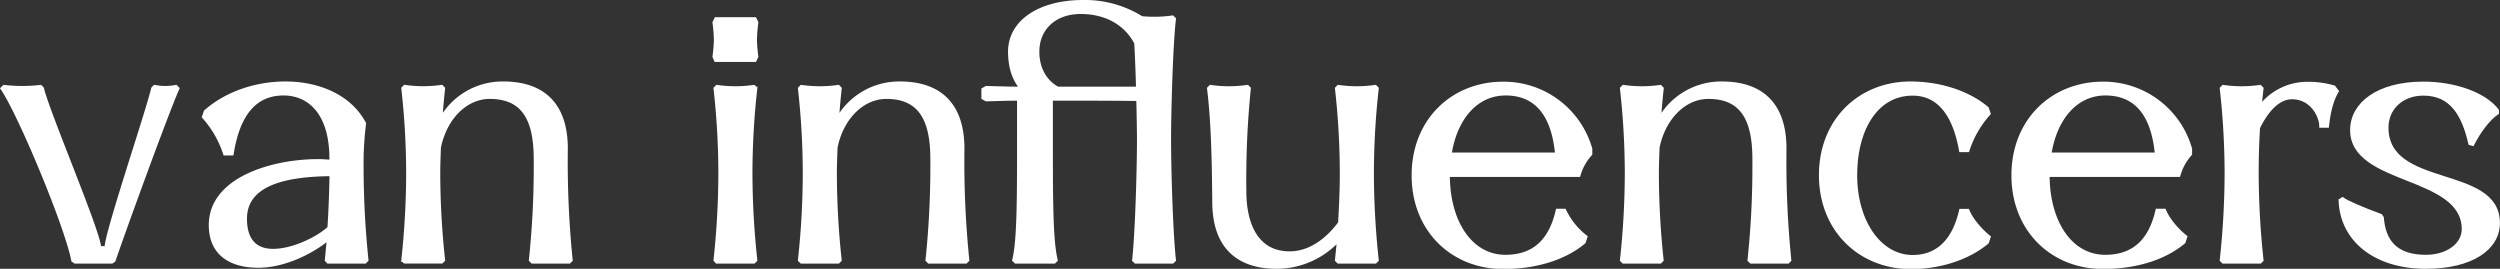
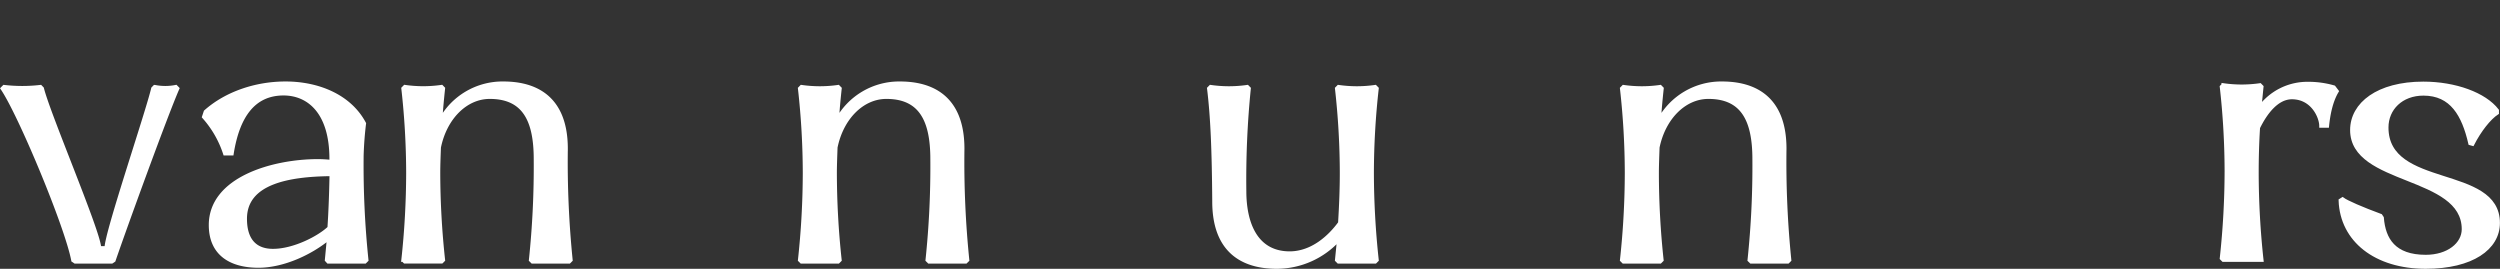
<svg xmlns="http://www.w3.org/2000/svg" viewBox="0 0 696.52 74.89">
  <rect x="0" y="0" width="696.52" height="74.89" fill="#333333" stroke="none" />
  <defs>
    <style>.cls-1{fill:#fff;stroke:#fff;stroke-miterlimit:10;}</style>
  </defs>
  <g id="Layer_2" data-name="Layer 2">
    <g id="Design">
      <path class="cls-1" d="M20.35,72.55C18.61,63.19,5.57,31.89.65,24.65l.48-.49a44.07,44.07,0,0,0,10.14,0l.48.49c1.74,7.14,15.94,40.27,15.94,44.43h1.93c0-4.16,11.3-37.29,13-44.43l.48-.49a15,15,0,0,0,5.9,0l.48.49c-3.19,7.24-14.78,39.12-17.77,47.9l-.58.39H20.93Z" />
      <path class="cls-1" d="M102.16,72.46l-.48.48H91.44L91,72.46l.58-6.09C86.71,70.43,79,74.1,72,74.1c-7.73,0-13.33-3.38-13.33-11.4,0-12.94,17.38-17.87,29.94-17.87,1.26,0,2.51.1,3.67.2v-.68C92.31,31.21,85.94,26.1,79,26.1c-8.4,0-12.75,6.37-14.39,16.71H62.66a28.58,28.58,0,0,0-5.89-10.24l.48-1.45C63,26,71.25,23.2,79.56,23.2c9.08,0,17.87,3.57,21.93,11.2-.29,2.32-.58,5.51-.68,9A255.85,255.85,0,0,0,102.16,72.46Zm-10.43-9c.29-4.45.48-9.37.58-14.88-11.88.1-24,2.22-24,12.36,0,6.67,3.47,8.89,7.72,8.89C81.88,69.85,88.93,66.18,91.73,63.48Z" />
      <path class="cls-1" d="M159.05,72.46l-.48.48H148.33l-.48-.48a249.31,249.31,0,0,0,1.35-28.11c0-10.82-3.18-17.29-12.75-17.29-6.76,0-12.46,5.89-14.1,14-.1,2.6-.19,5.12-.19,7.14a227.83,227.83,0,0,0,1.35,24.25l-.48.48H112.79l-.48-.48a228,228,0,0,0,1.35-24.25,213.88,213.88,0,0,0-1.35-23.56l.48-.49a35.85,35.85,0,0,0,10.24,0l.48.49c-.29,2.7-.58,5.7-.77,8.79A19.66,19.66,0,0,1,140.22,23.2c6.66,0,17.48,2.12,17.48,18.25A272.5,272.5,0,0,0,159.05,72.46Z" />
-       <path class="cls-1" d="M199,15.76a39.69,39.69,0,0,0,.39-4.73A39.85,39.85,0,0,0,199,6.29l.48-1h10.82l.48,1a39.83,39.83,0,0,0-.38,4.74,39.67,39.67,0,0,0,.38,4.73l-.48,1H199.43Zm.29,56.7a228,228,0,0,0,1.35-24.25,213.88,213.88,0,0,0-1.35-23.56l.48-.49a35.85,35.85,0,0,0,10.24,0l.48.49a213.88,213.88,0,0,0-1.35,23.56,227.83,227.83,0,0,0,1.35,24.25l-.48.48H199.72Z" />
      <path class="cls-1" d="M269.56,72.46l-.49.48H258.83l-.48-.48a249.31,249.31,0,0,0,1.35-28.11c0-10.82-3.18-17.29-12.75-17.29-6.76,0-12.46,5.89-14.1,14-.09,2.6-.19,5.12-.19,7.14A227.83,227.83,0,0,0,234,72.46l-.48.48H223.29l-.48-.48a228,228,0,0,0,1.35-24.25,213.88,213.88,0,0,0-1.35-23.56l.48-.49a35.85,35.85,0,0,0,10.24,0l.48.49c-.29,2.7-.58,5.7-.77,8.79A19.66,19.66,0,0,1,250.72,23.2c6.67,0,17.48,2.12,17.48,18.25A269.67,269.67,0,0,0,269.56,72.46Z" />
-       <path class="cls-1" d="M325.77,38.85c0,7.82.49,25.69,1.36,33.61l-.49.48H316.4l-.48-.48c.87-7.83,1.35-25.89,1.35-33.61,0-2.61-.09-6.77-.19-11.21-7.24-.1-18.16-.1-24.24-.1V37.59c0,18.06,0,29.36,1.35,34.87l-.48.48H283l-.49-.48c1.35-5.51,1.35-16.81,1.35-34.87V27.54c-2.8,0-5.6.1-9.07.2l-.87-.49V24.94l.87-.49c3.76.1,6.76.2,9.85.2-2.13-2.51-3.29-5.9-3.29-10.24C281.34,6.1,289.55.5,301.82.5A29.72,29.72,0,0,1,318.05,5a35.8,35.8,0,0,0,8.59-.19l.49.48C326.26,12.67,325.77,31.5,325.77,38.85ZM317,24.65c-.09-4.35-.29-8.79-.48-12.66-2.8-5.41-8.31-8.59-15.45-8.59s-12,4.44-12,11c0,4.92,2.32,8.5,5.6,10.24Z" />
      <path class="cls-1" d="M382.28,48.21a227.83,227.83,0,0,0,1.35,24.25l-.48.48H372.91l-.48-.48.58-5.8a23.34,23.34,0,0,1-17.29,7.73c-6.67,0-17.48-2.13-17.48-18.26-.1-14.29-.49-23.66-1.45-31.48l.48-.49a35.85,35.85,0,0,0,10.24,0l.48.49a254.65,254.65,0,0,0-1.25,28.59c0,9,3.18,17.38,12.75,17.29,6.18-.1,11-4.54,13.81-8.41.29-4.73.48-9.46.48-13.91a213.88,213.88,0,0,0-1.35-23.56l.48-.49a35.85,35.85,0,0,0,10.24,0l.48.49A213.88,213.88,0,0,0,382.28,48.21Z" />
-       <path class="cls-1" d="M439.85,48.79H403.44c0,13,6.27,22.7,16,22.7,8.89,0,12.85-5.6,14.49-12.84h1.93A20.32,20.32,0,0,0,441.78,66l-.48,1.45c-5.41,4.54-13.43,7-22.51,7-14,0-25-10.24-25-25.6s11-25.59,25-25.59a25.12,25.12,0,0,1,24.34,18.25V42.9A14.73,14.73,0,0,0,439.85,48.79ZM433.76,43c-.86-9.47-4.63-16.9-14.29-16.9-8.21,0-14,6.85-15.55,16.9Z" />
      <path class="cls-1" d="M498.58,72.46l-.48.48H487.86l-.49-.48a249,249,0,0,0,1.36-28.11c0-10.82-3.19-17.29-12.75-17.29-6.76,0-12.46,5.89-14.11,14-.09,2.6-.19,5.12-.19,7.14A227.83,227.83,0,0,0,463,72.46l-.48.48H452.31l-.48-.48a228,228,0,0,0,1.35-24.25,213.88,213.88,0,0,0-1.35-23.56l.48-.49a35.85,35.85,0,0,0,10.24,0l.48.49c-.29,2.7-.58,5.7-.77,8.79A19.68,19.68,0,0,1,479.74,23.2c6.67,0,17.49,2.12,17.49,18.25A270.15,270.15,0,0,0,498.58,72.46Z" />
-       <path class="cls-1" d="M507.27,48.79c0-15.35,11-25.59,25-25.59,7.92,0,15.94,2.41,21.35,7l.48,1.45a28.29,28.29,0,0,0-5.89,10.24H546.3c-1.65-9.18-5.61-15.74-13.43-15.74-10,0-15.94,9.65-15.94,22.69s6.86,22.7,15.94,22.7c7.82,0,11.78-5.6,13.43-12.84h1.93c1,2.51,3.57,5.5,5.89,7.34l-.48,1.45c-5.41,4.54-13.43,7-21.35,7C518.28,74.39,507.27,64.15,507.27,48.79Z" />
-       <path class="cls-1" d="M607,48.79H570.54c0,13,6.28,22.7,16,22.7,8.88,0,12.84-5.6,14.48-12.84H603c1,2.51,3.57,5.5,5.89,7.34l-.48,1.45c-5.41,4.54-13.43,7-22.51,7-14,0-25-10.24-25-25.6s11-25.59,25-25.59a25.12,25.12,0,0,1,24.34,18.25V42.9A14.73,14.73,0,0,0,607,48.79ZM600.87,43c-.87-9.47-4.63-16.9-14.29-16.9-8.21,0-14,6.85-15.55,16.9Z" />
-       <path class="cls-1" d="M651.1,25.42c-1.74,2.9-2.41,6.76-2.7,9.66h-1.74c0-2.42-2.32-7.92-8.12-7.92-4.15,0-7.34,4.25-9.37,8.4-.28,4.35-.38,8.69-.38,12.65a227.83,227.83,0,0,0,1.35,24.25l-.48.48H619.42l-.48-.48a228,228,0,0,0,1.35-24.25,213.88,213.88,0,0,0-1.35-23.56l.48-.49a35.85,35.85,0,0,0,10.24,0l.48.49L629.56,30A16.52,16.52,0,0,1,643,23.29a25.73,25.73,0,0,1,7.24,1Z" />
+       <path class="cls-1" d="M651.1,25.42c-1.74,2.9-2.41,6.76-2.7,9.66h-1.74c0-2.42-2.32-7.92-8.12-7.92-4.15,0-7.34,4.25-9.37,8.4-.28,4.35-.38,8.69-.38,12.65a227.83,227.83,0,0,0,1.35,24.25H619.42l-.48-.48a228,228,0,0,0,1.35-24.25,213.88,213.88,0,0,0-1.35-23.56l.48-.49a35.85,35.85,0,0,0,10.24,0l.48.49L629.56,30A16.52,16.52,0,0,1,643,23.29a25.73,25.73,0,0,1,7.24,1Z" />
      <path class="cls-1" d="M652.65,55.46c1.16.87,5.41,2.7,10.62,4.63l.39.58c.48,6.09,3.38,10.82,12.17,10.82,6.28,0,10.53-3.47,10.53-7.63,0-15.45-31.1-12.55-31.1-27.62,0-7.25,7.24-13,19.89-13,8.89,0,17.1,3,20.58,7.53v.68c-2.23,1.45-4.93,4.92-6.86,8.69l-.68-.19c-1.83-7.92-5.12-13.81-13-13.81-6.18,0-10.24,4.15-10.24,9.36C664.91,53,696,46.28,696,62.12c0,7-7.25,12.27-20.19,12.27-13.91,0-23.38-7.44-23.76-18.55Z" />
    </g>
  </g>
</svg>